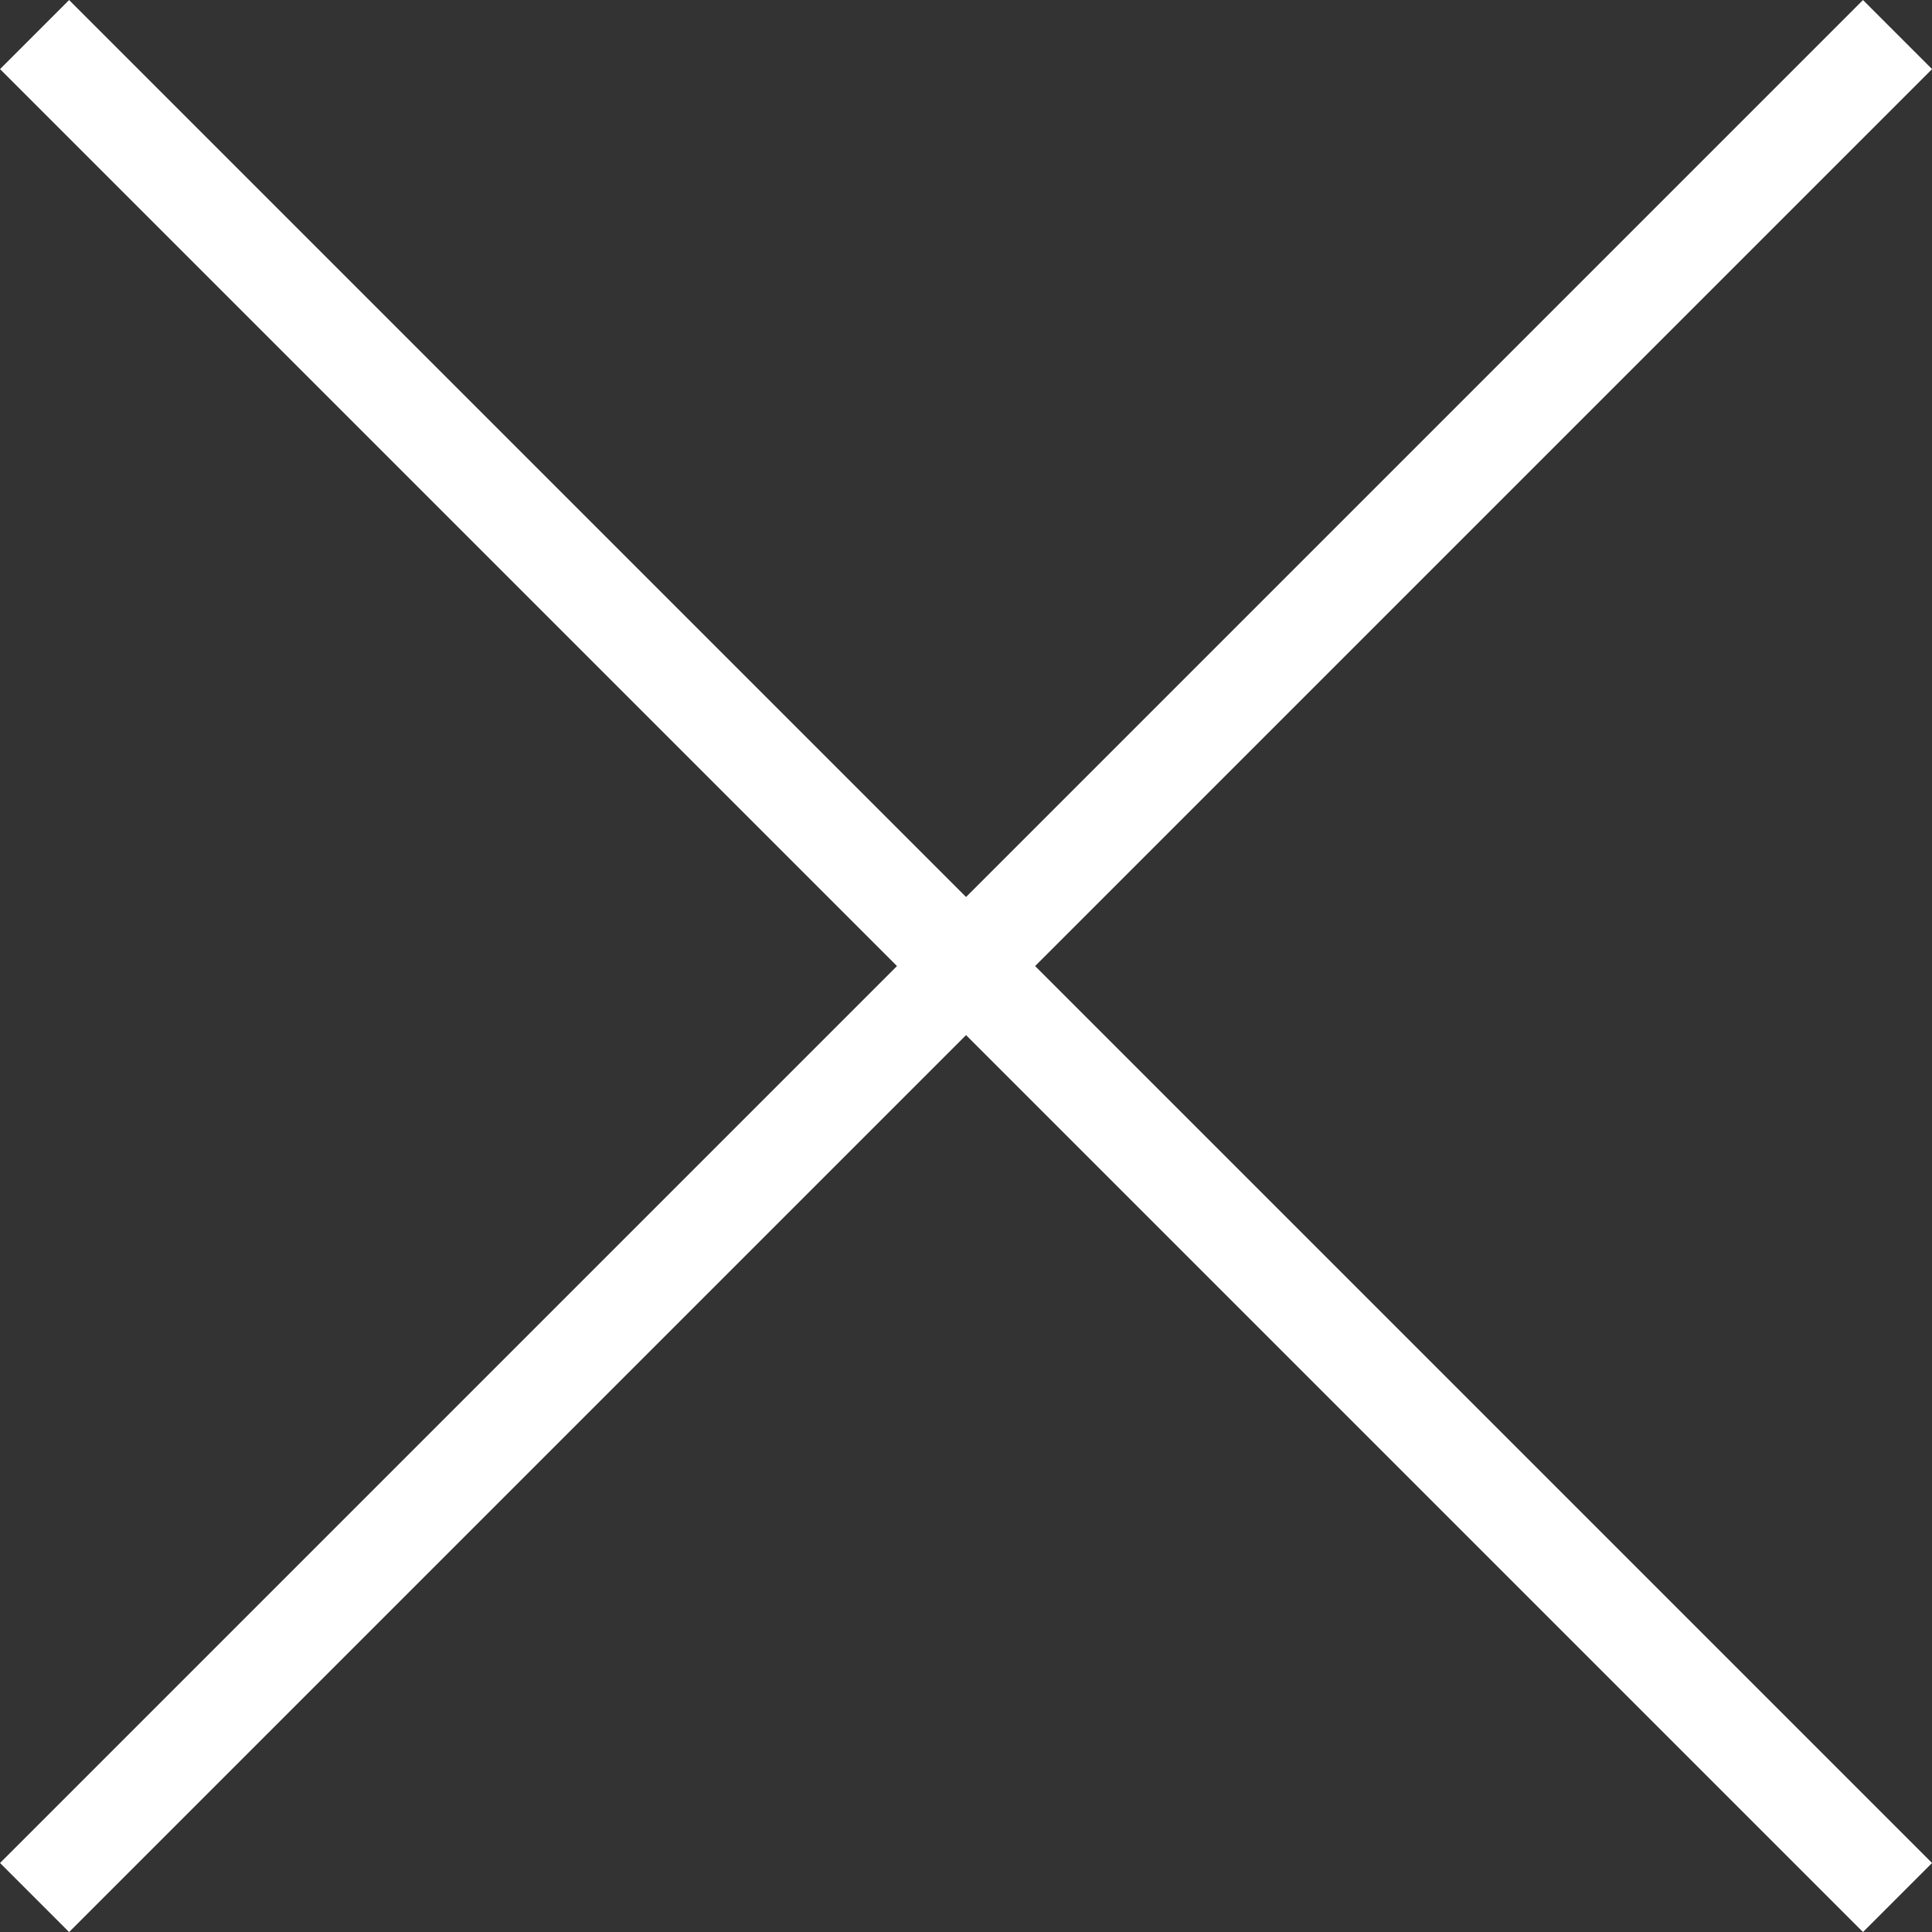
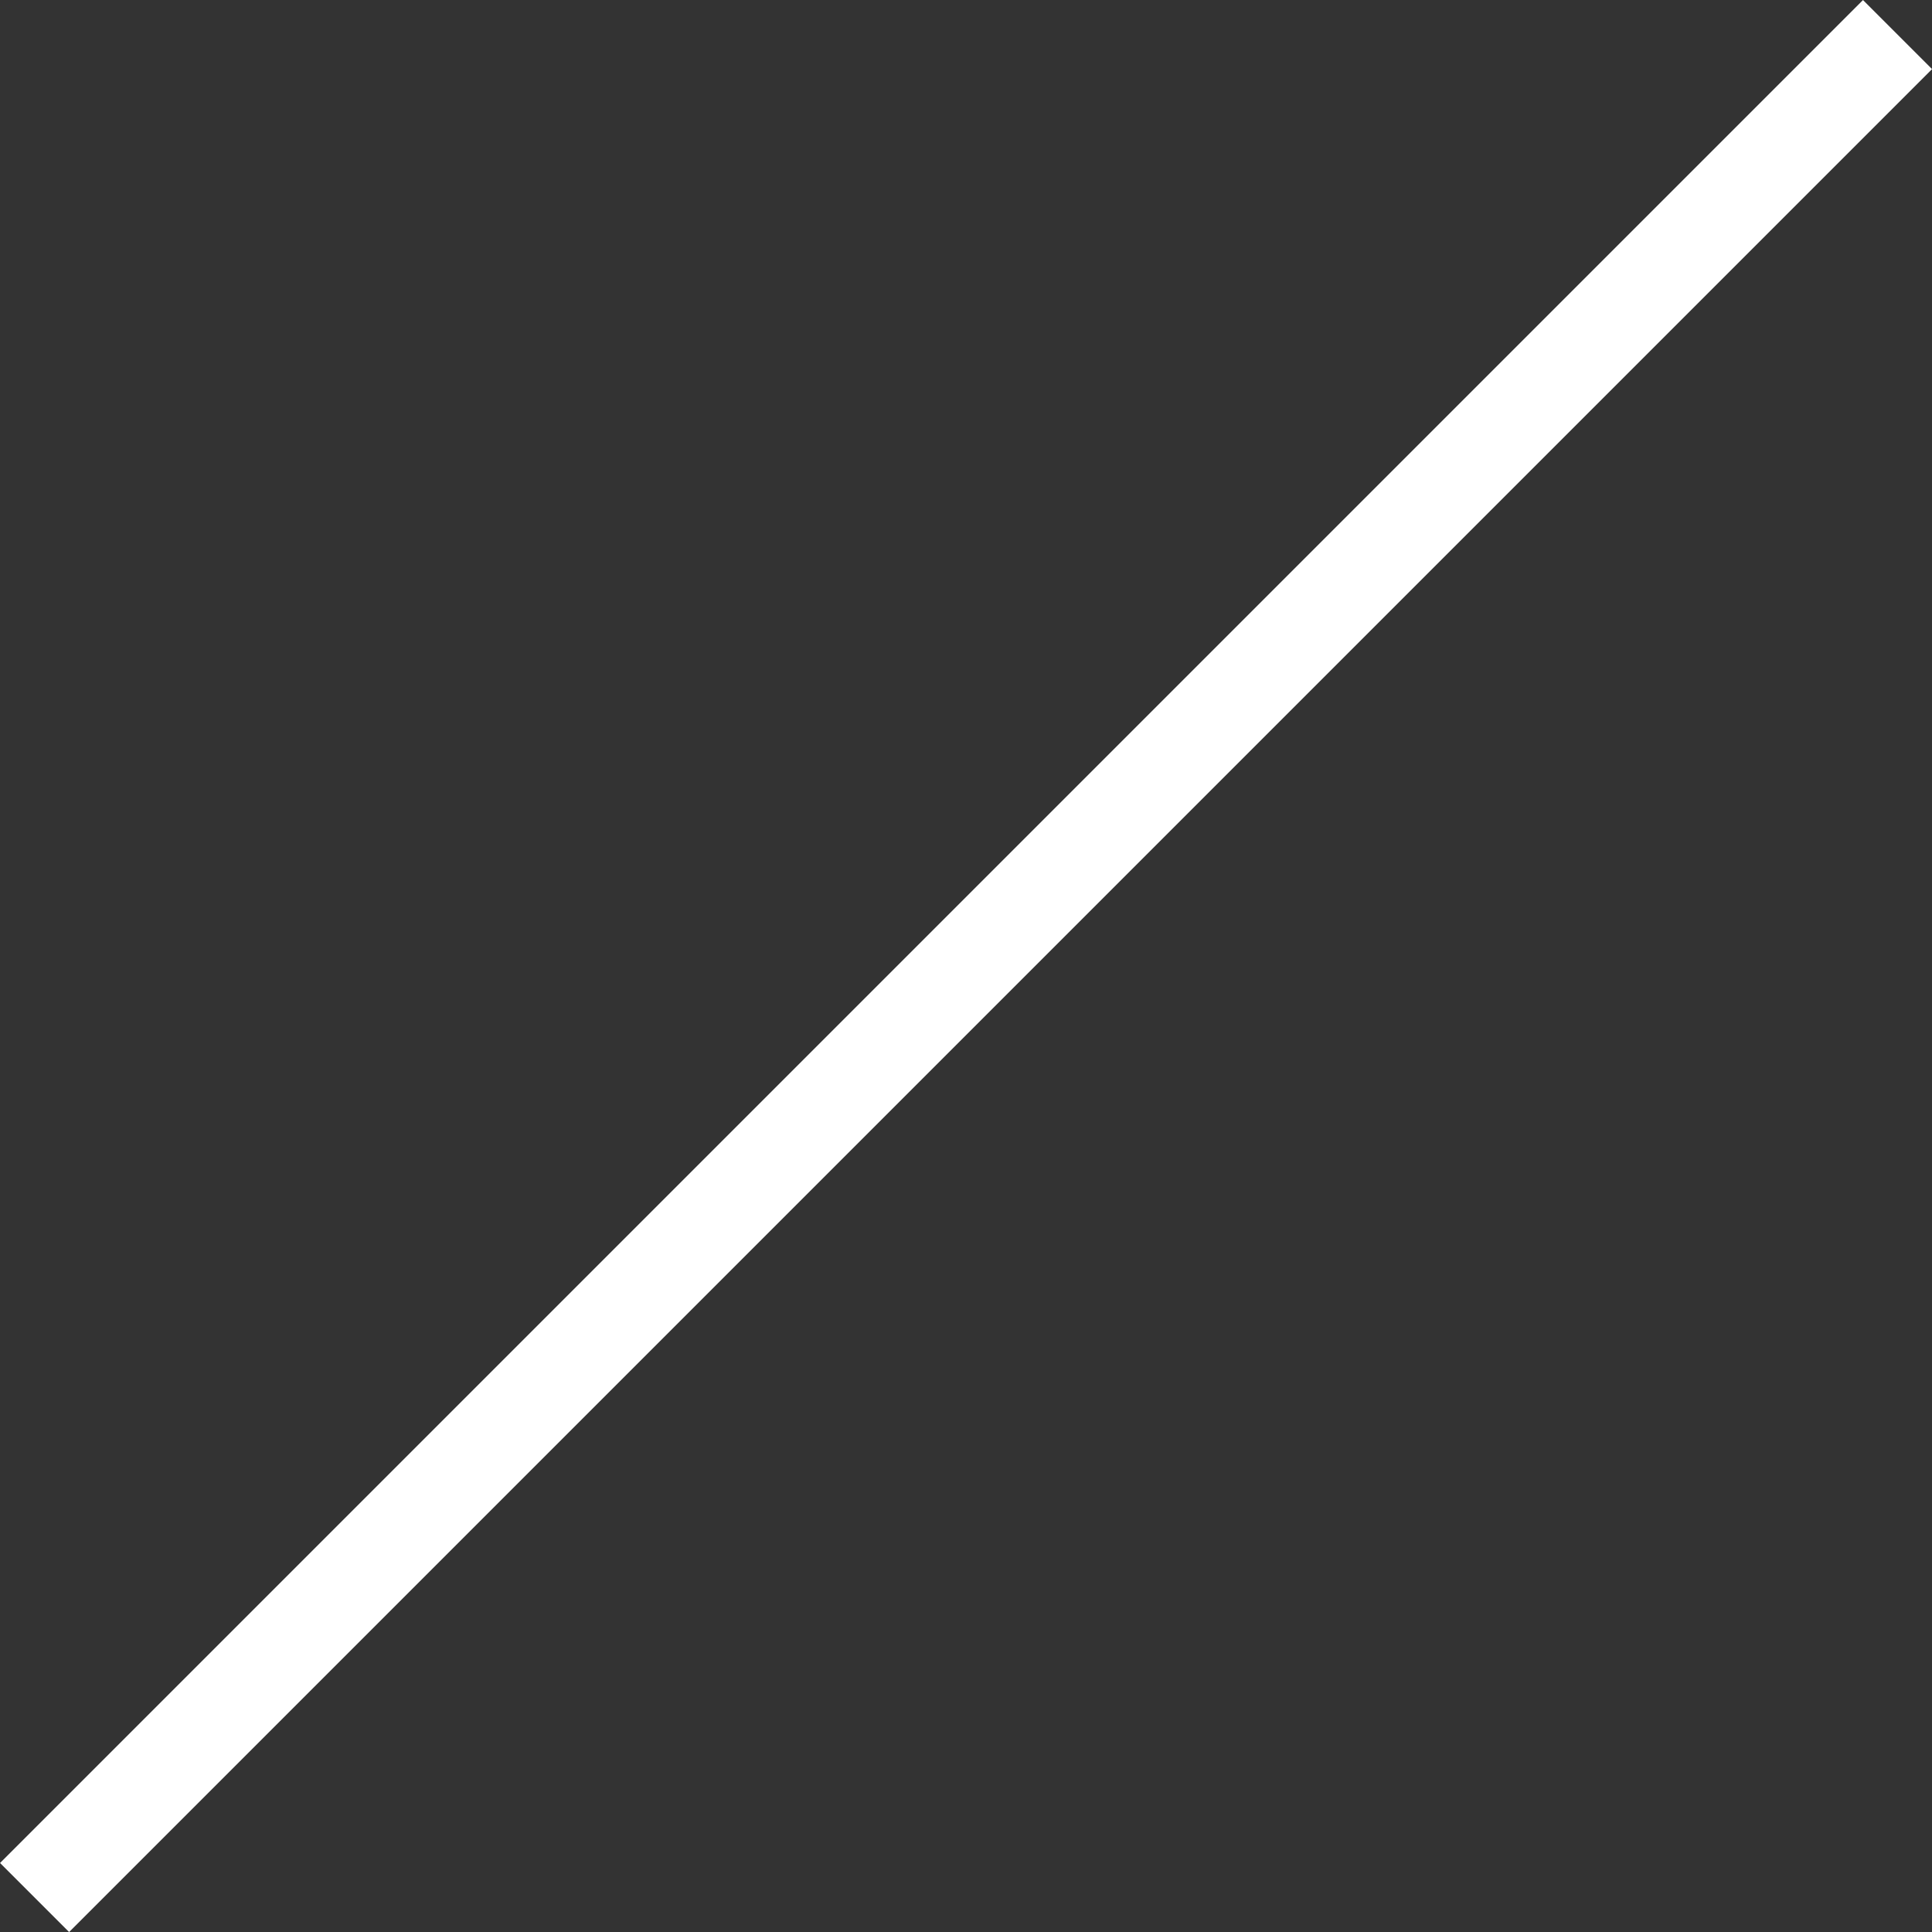
<svg xmlns="http://www.w3.org/2000/svg" id="_レイヤー_1" data-name="レイヤー 1" viewBox="0 0 19.783 19.783">
  <rect x="0" y="0" width="19.783" height="19.783" fill="#333333" stroke="none" />
  <defs>
    <style>
      .cls-1 {
        fill: none;
        stroke: #fff;
        stroke-miterlimit: 10;
      }
    </style>
  </defs>
  <line class="cls-1" x1="19.43" y1=".354" x2=".354" y2="19.43" />
-   <line class="cls-1" x1=".354" y1=".354" x2="19.43" y2="19.43" />
</svg>